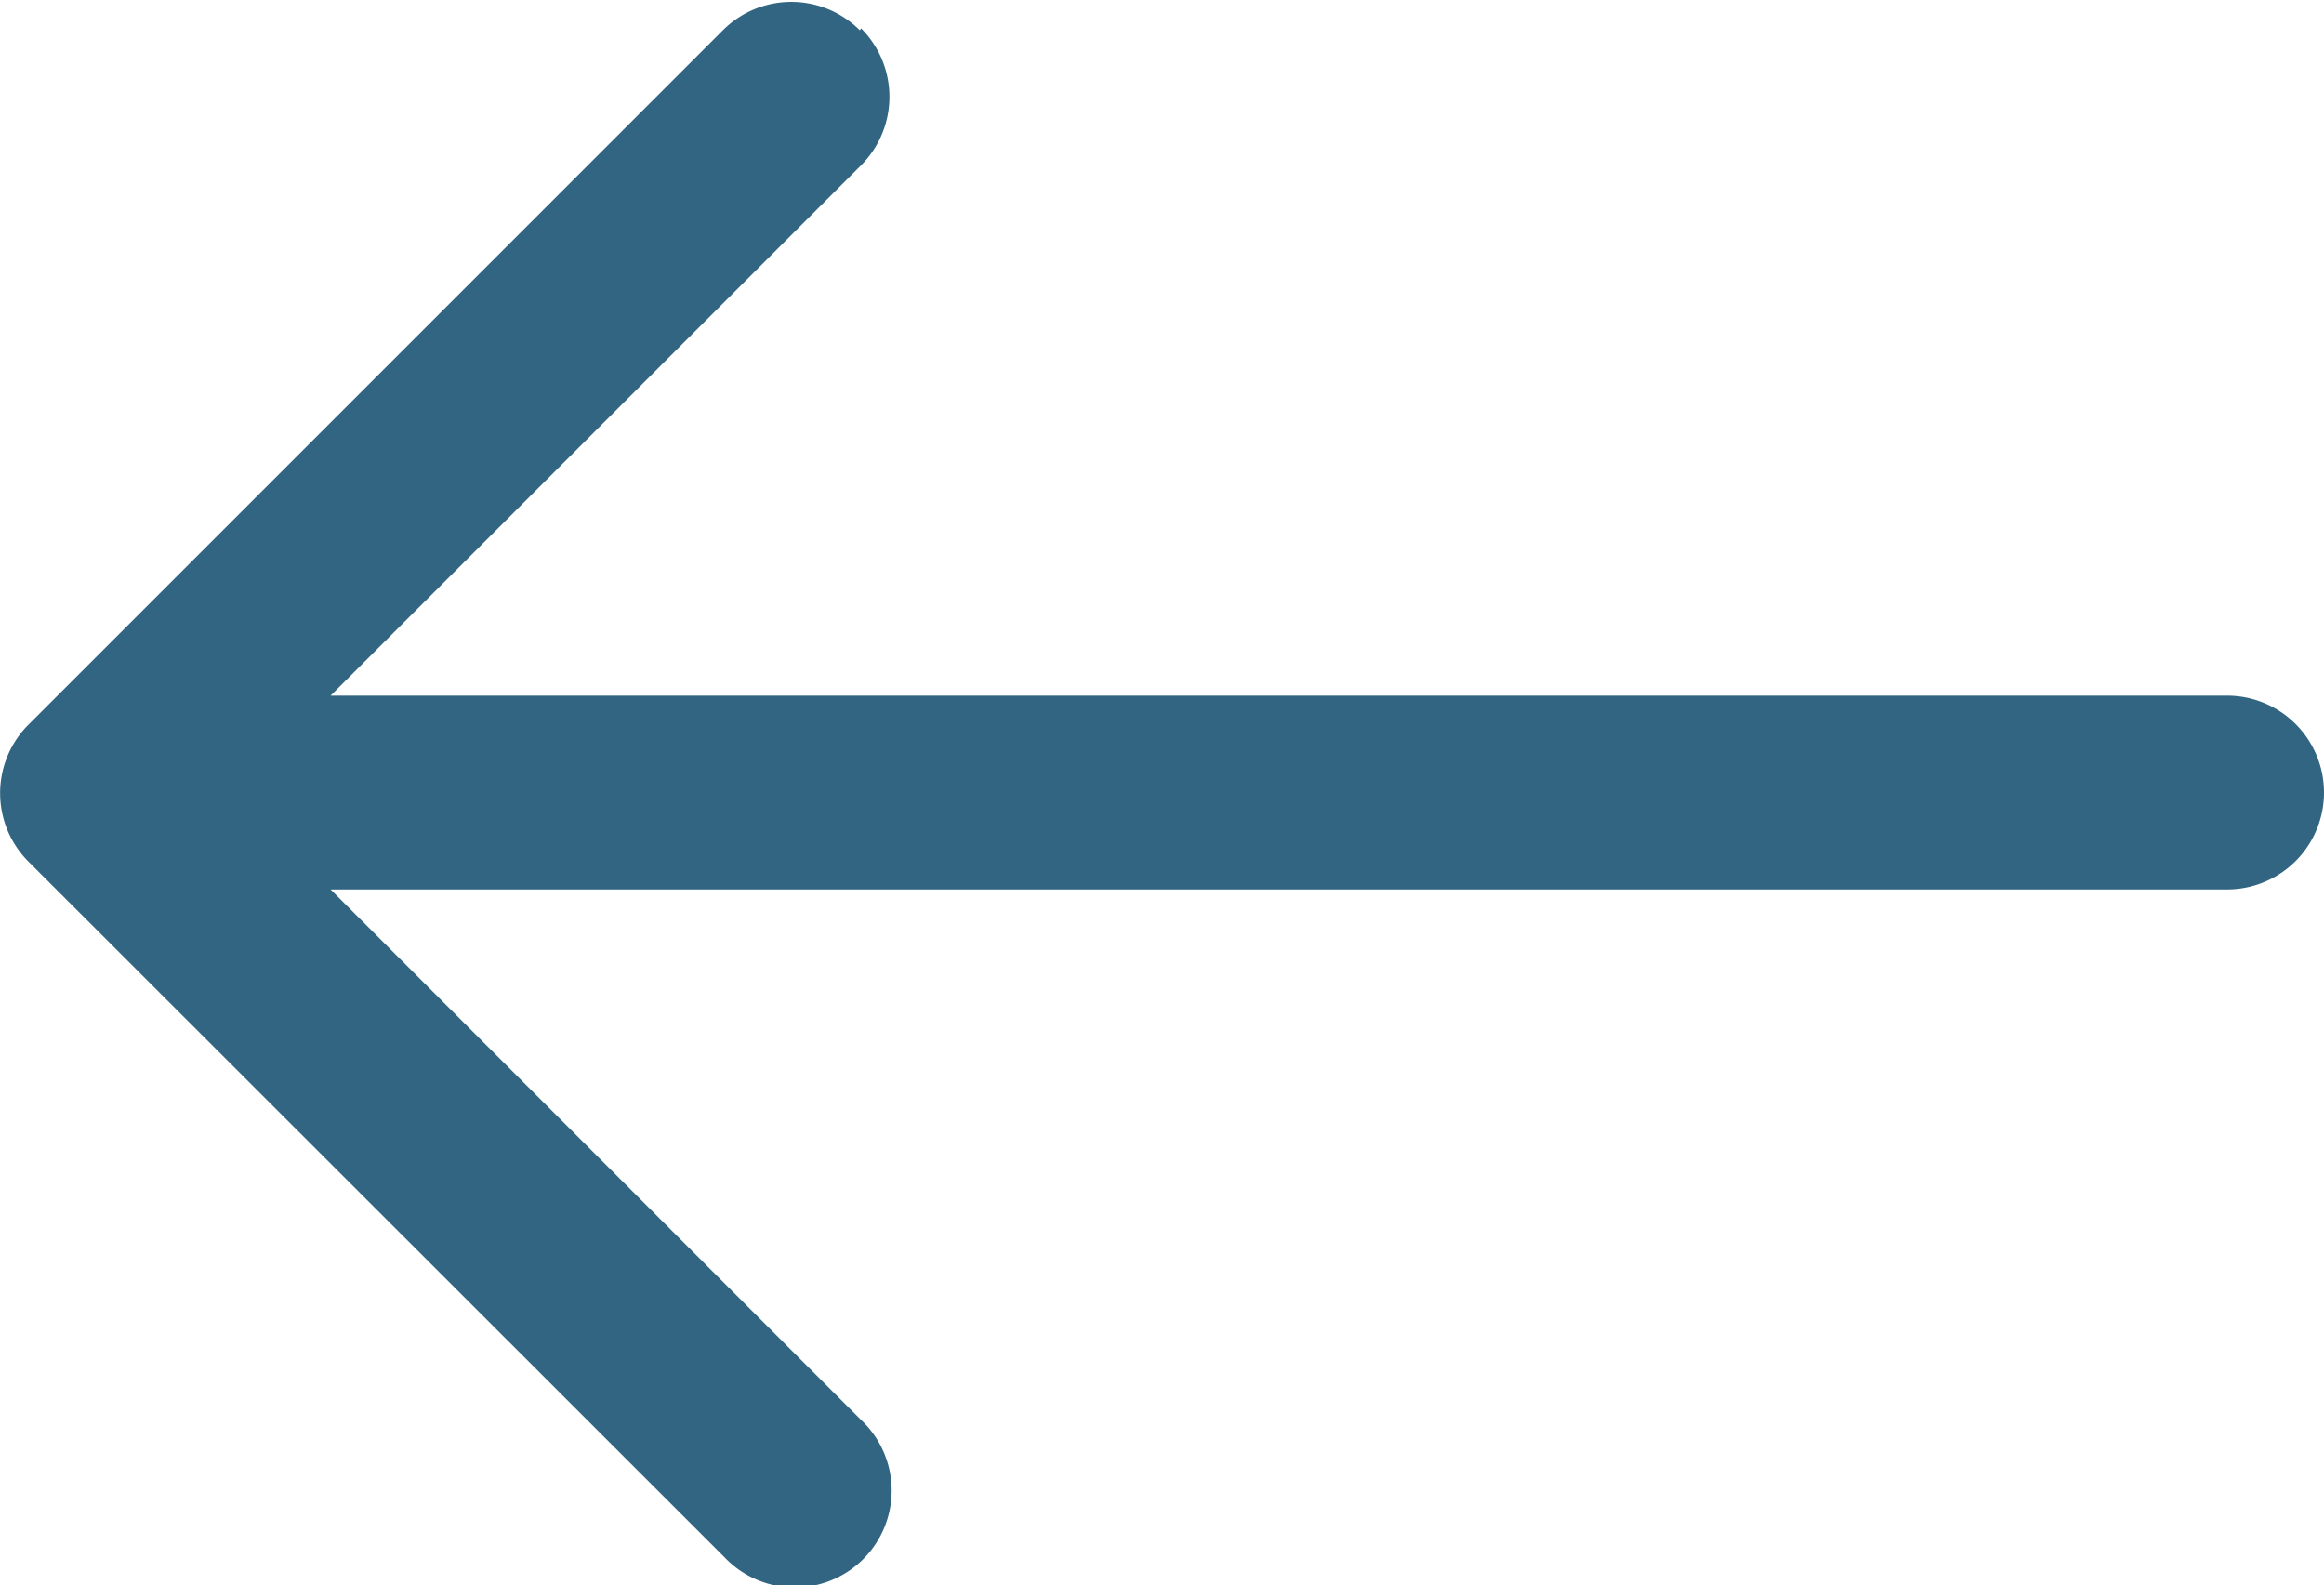
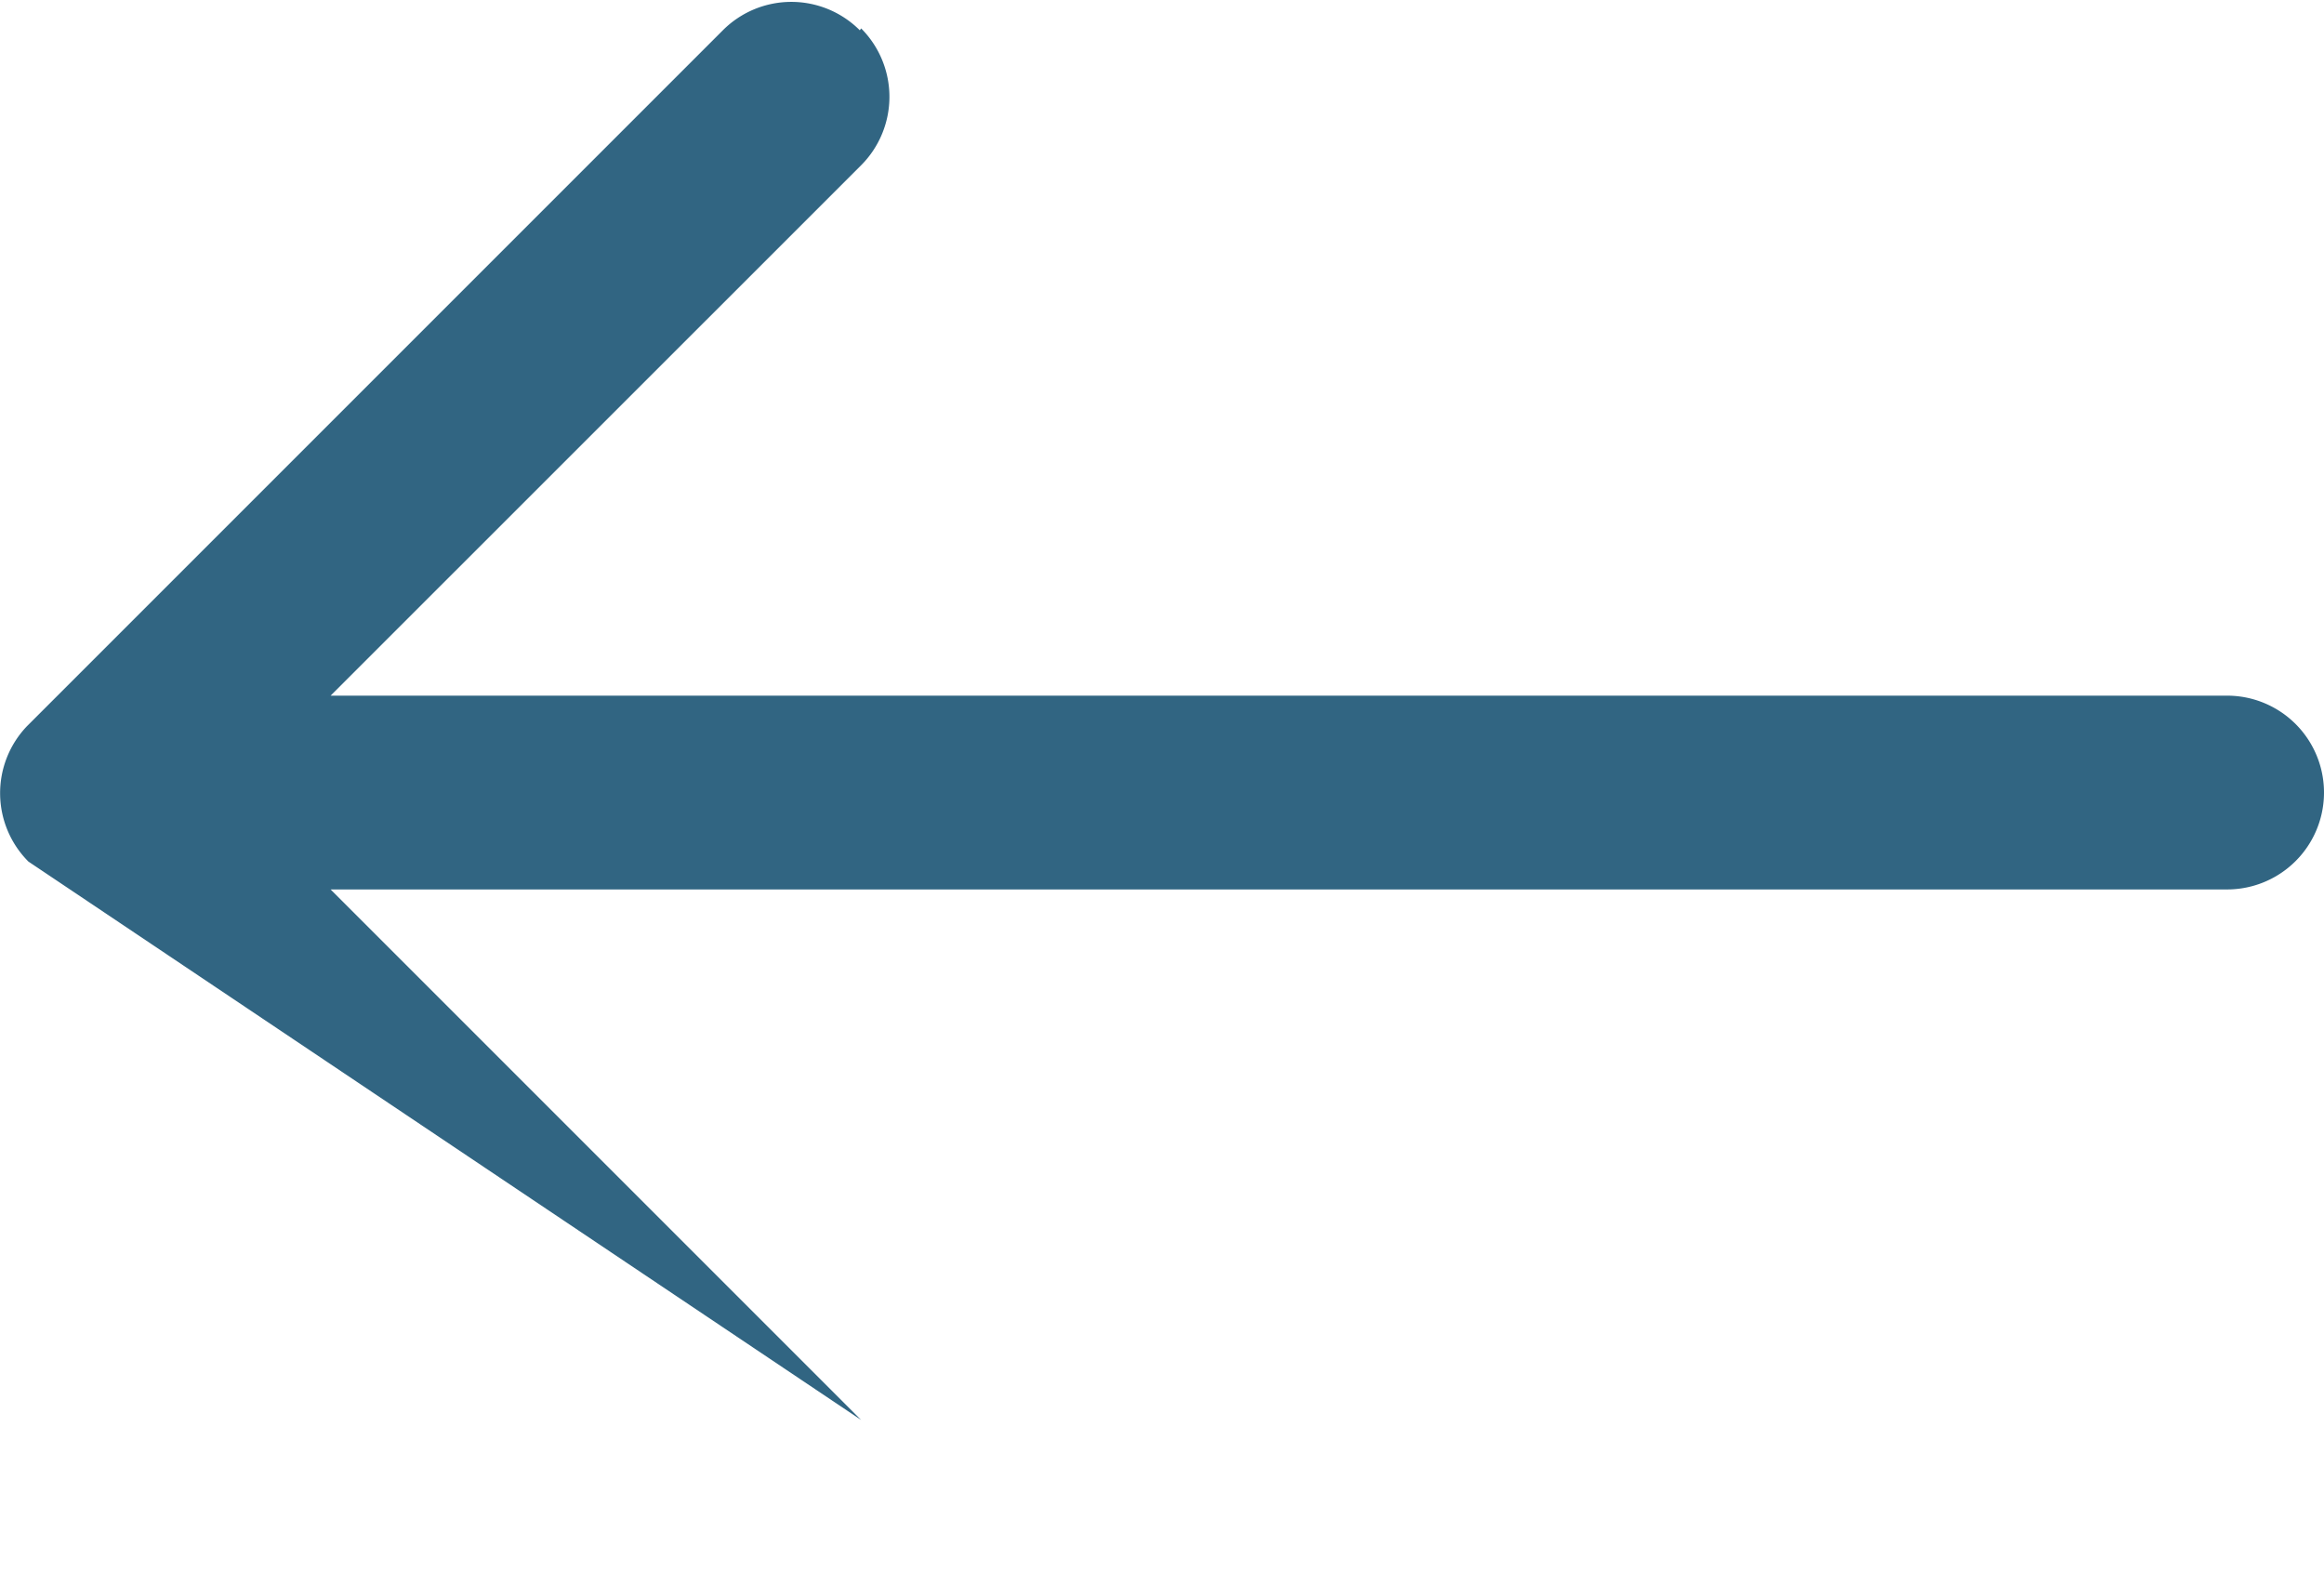
<svg xmlns="http://www.w3.org/2000/svg" width="17.342" height="11.829" viewBox="0 0 17.342 11.829">
  <g id="Layer_x0020_1" transform="translate(27.342 -46.171) rotate(180)">
-     <path id="Unión_1" data-name="Unión 1" d="M10.916,11.617a.723.723,0,0,1,0-1.021l3.959-3.958H.723a.723.723,0,0,1,0-1.446H14.875L10.916,1.233A.723.723,0,1,1,11.938.211L17.13,5.4a.723.723,0,0,1,.012,1.009l0,0-.007.007,0,0-5.187,5.187a.722.722,0,0,1-1.022,0Z" transform="translate(10 -58)" fill="#316582" />
+     <path id="Unión_1" data-name="Unión 1" d="M10.916,11.617a.723.723,0,0,1,0-1.021l3.959-3.958H.723a.723.723,0,0,1,0-1.446H14.875L10.916,1.233L17.13,5.4a.723.723,0,0,1,.012,1.009l0,0-.007.007,0,0-5.187,5.187a.722.722,0,0,1-1.022,0Z" transform="translate(10 -58)" fill="#316582" />
  </g>
</svg>